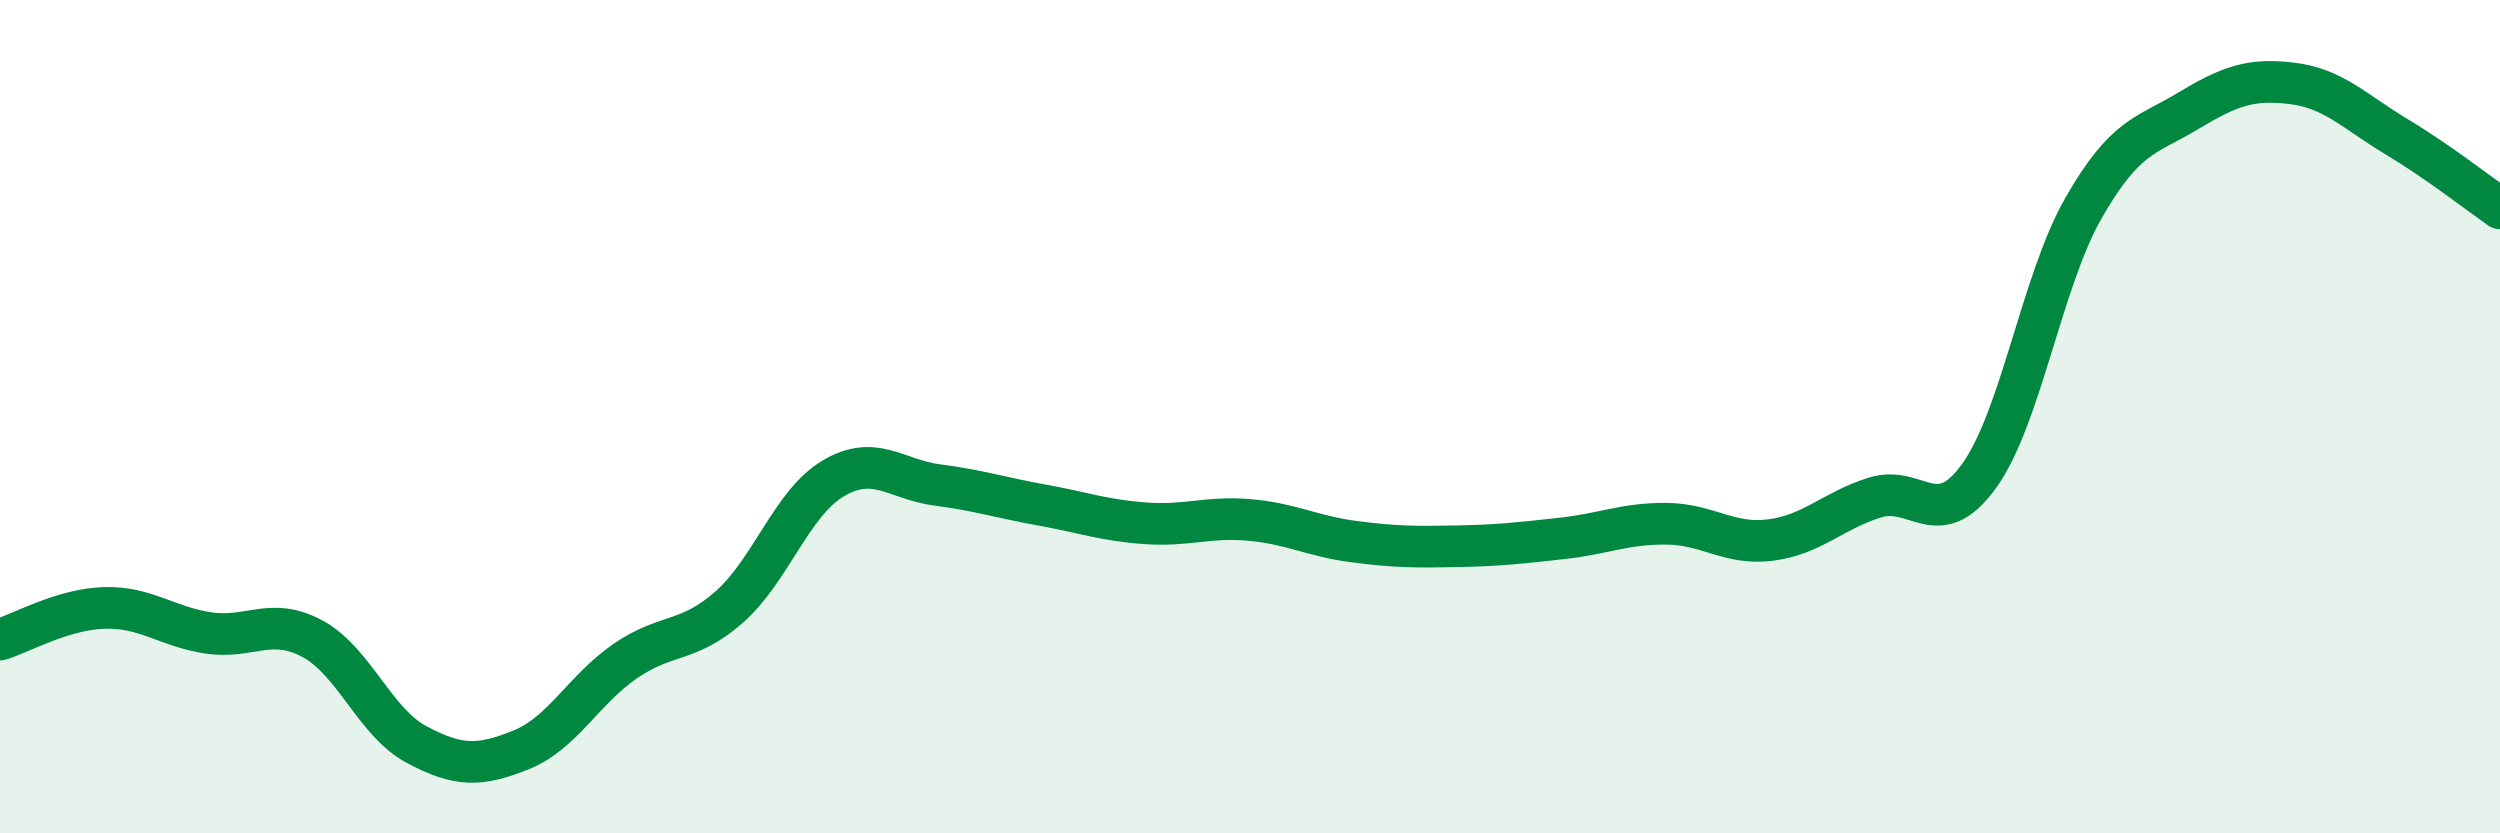
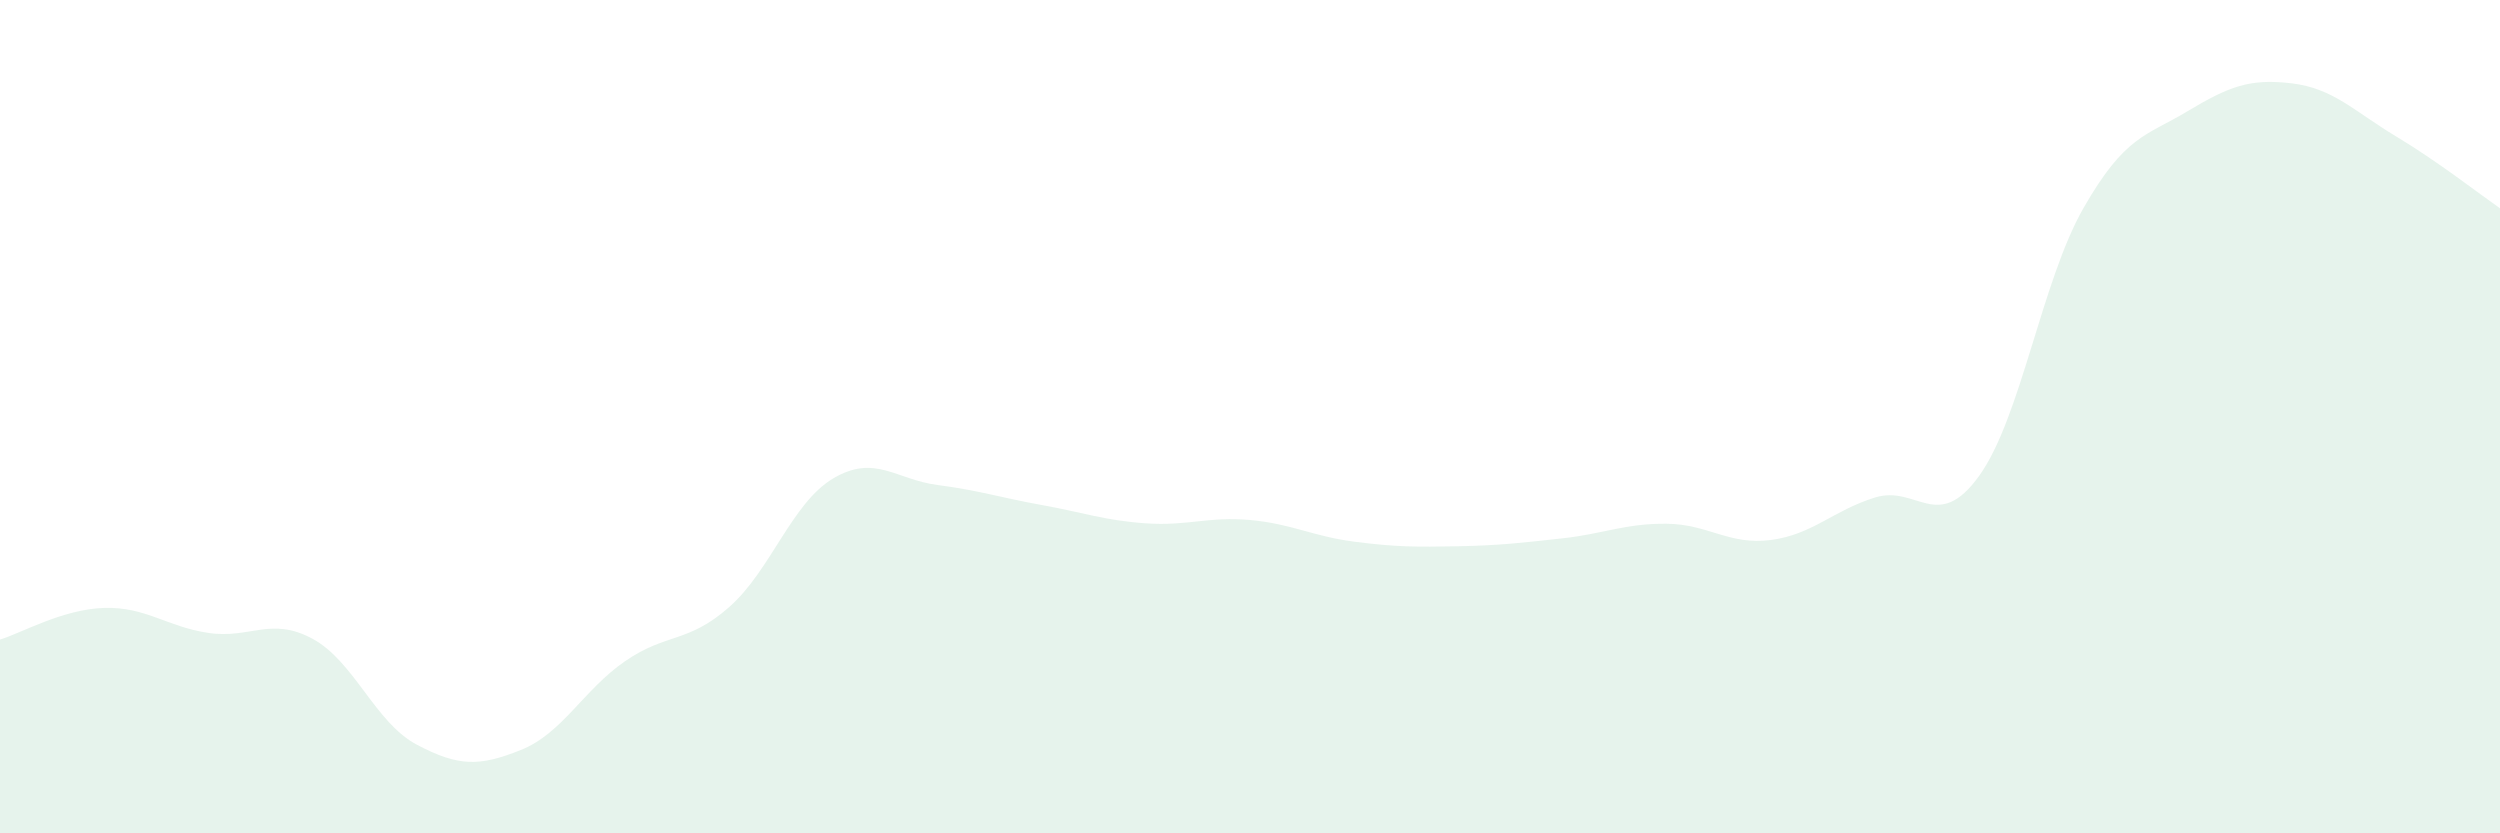
<svg xmlns="http://www.w3.org/2000/svg" width="60" height="20" viewBox="0 0 60 20">
  <path d="M 0,15.35 C 0.5,15.2 1.5,14.62 2.5,14.59 C 3.5,14.56 4,15.04 5,15.19 C 6,15.34 6.5,14.79 7.5,15.33 C 8.5,15.87 9,17.34 10,17.87 C 11,18.4 11.5,18.4 12.5,18 C 13.5,17.6 14,16.56 15,15.87 C 16,15.18 16.5,15.45 17.5,14.57 C 18.5,13.69 19,12.07 20,11.48 C 21,10.89 21.5,11.51 22.5,11.64 C 23.5,11.77 24,11.94 25,12.12 C 26,12.3 26.5,12.49 27.5,12.56 C 28.5,12.63 29,12.39 30,12.48 C 31,12.57 31.5,12.87 32.5,13 C 33.5,13.13 34,13.13 35,13.11 C 36,13.09 36.5,13.03 37.5,12.92 C 38.5,12.81 39,12.56 40,12.57 C 41,12.58 41.5,13.09 42.5,12.96 C 43.5,12.83 44,12.25 45,11.94 C 46,11.63 46.5,12.81 47.5,11.42 C 48.5,10.03 49,6.75 50,5 C 51,3.25 51.5,3.27 52.5,2.67 C 53.5,2.07 54,1.88 55,2 C 56,2.12 56.5,2.67 57.5,3.27 C 58.5,3.87 59.5,4.65 60,5L60 20L0 20Z" fill="#008740" opacity="0.1" stroke-linecap="round" stroke-linejoin="round" />
-   <path d="M 0,15.35 C 0.5,15.2 1.5,14.62 2.5,14.59 C 3.5,14.56 4,15.04 5,15.19 C 6,15.34 6.5,14.79 7.5,15.33 C 8.5,15.87 9,17.34 10,17.87 C 11,18.4 11.5,18.4 12.5,18 C 13.5,17.6 14,16.56 15,15.87 C 16,15.18 16.5,15.45 17.5,14.57 C 18.5,13.69 19,12.07 20,11.48 C 21,10.89 21.5,11.51 22.5,11.64 C 23.5,11.77 24,11.94 25,12.12 C 26,12.3 26.5,12.49 27.5,12.56 C 28.5,12.63 29,12.39 30,12.48 C 31,12.57 31.5,12.87 32.5,13 C 33.5,13.13 34,13.13 35,13.11 C 36,13.09 36.5,13.03 37.5,12.92 C 38.5,12.81 39,12.56 40,12.57 C 41,12.58 41.5,13.09 42.5,12.96 C 43.5,12.83 44,12.25 45,11.94 C 46,11.63 46.5,12.81 47.5,11.42 C 48.5,10.03 49,6.75 50,5 C 51,3.25 51.5,3.27 52.5,2.67 C 53.5,2.07 54,1.88 55,2 C 56,2.12 56.5,2.67 57.5,3.27 C 58.5,3.87 59.5,4.65 60,5" stroke="#008740" stroke-width="1" fill="none" stroke-linecap="round" stroke-linejoin="round" />
</svg>